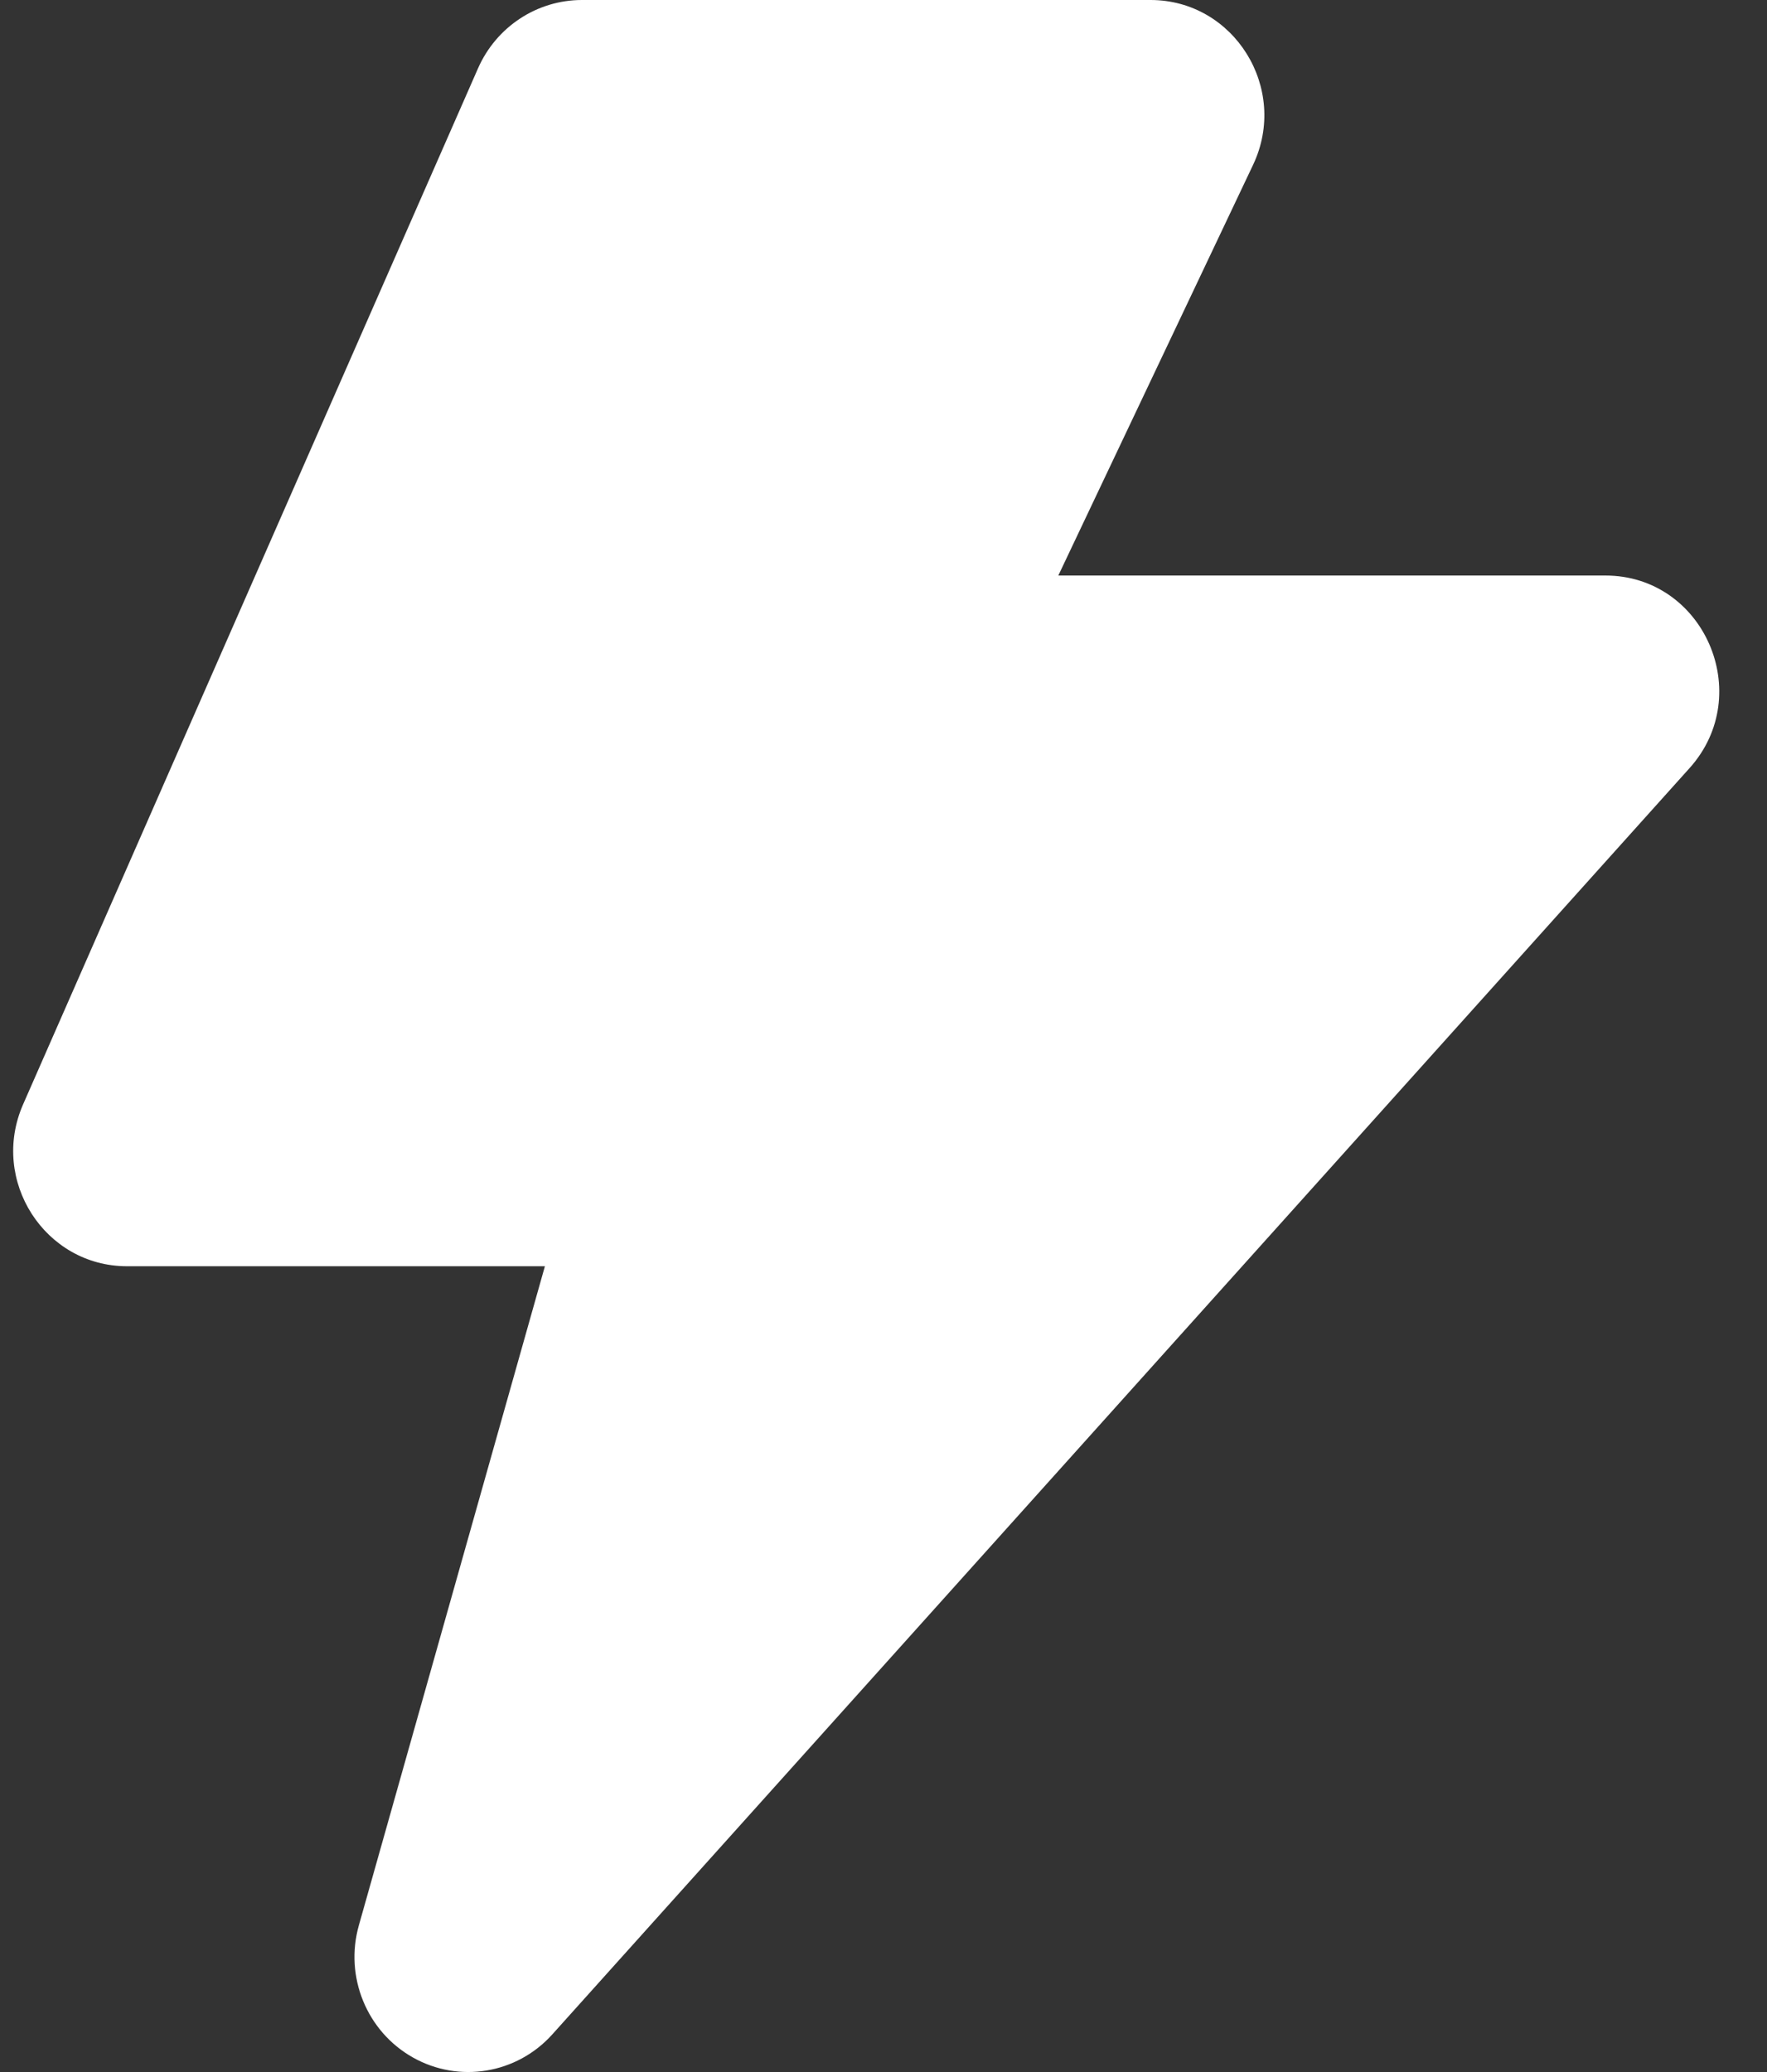
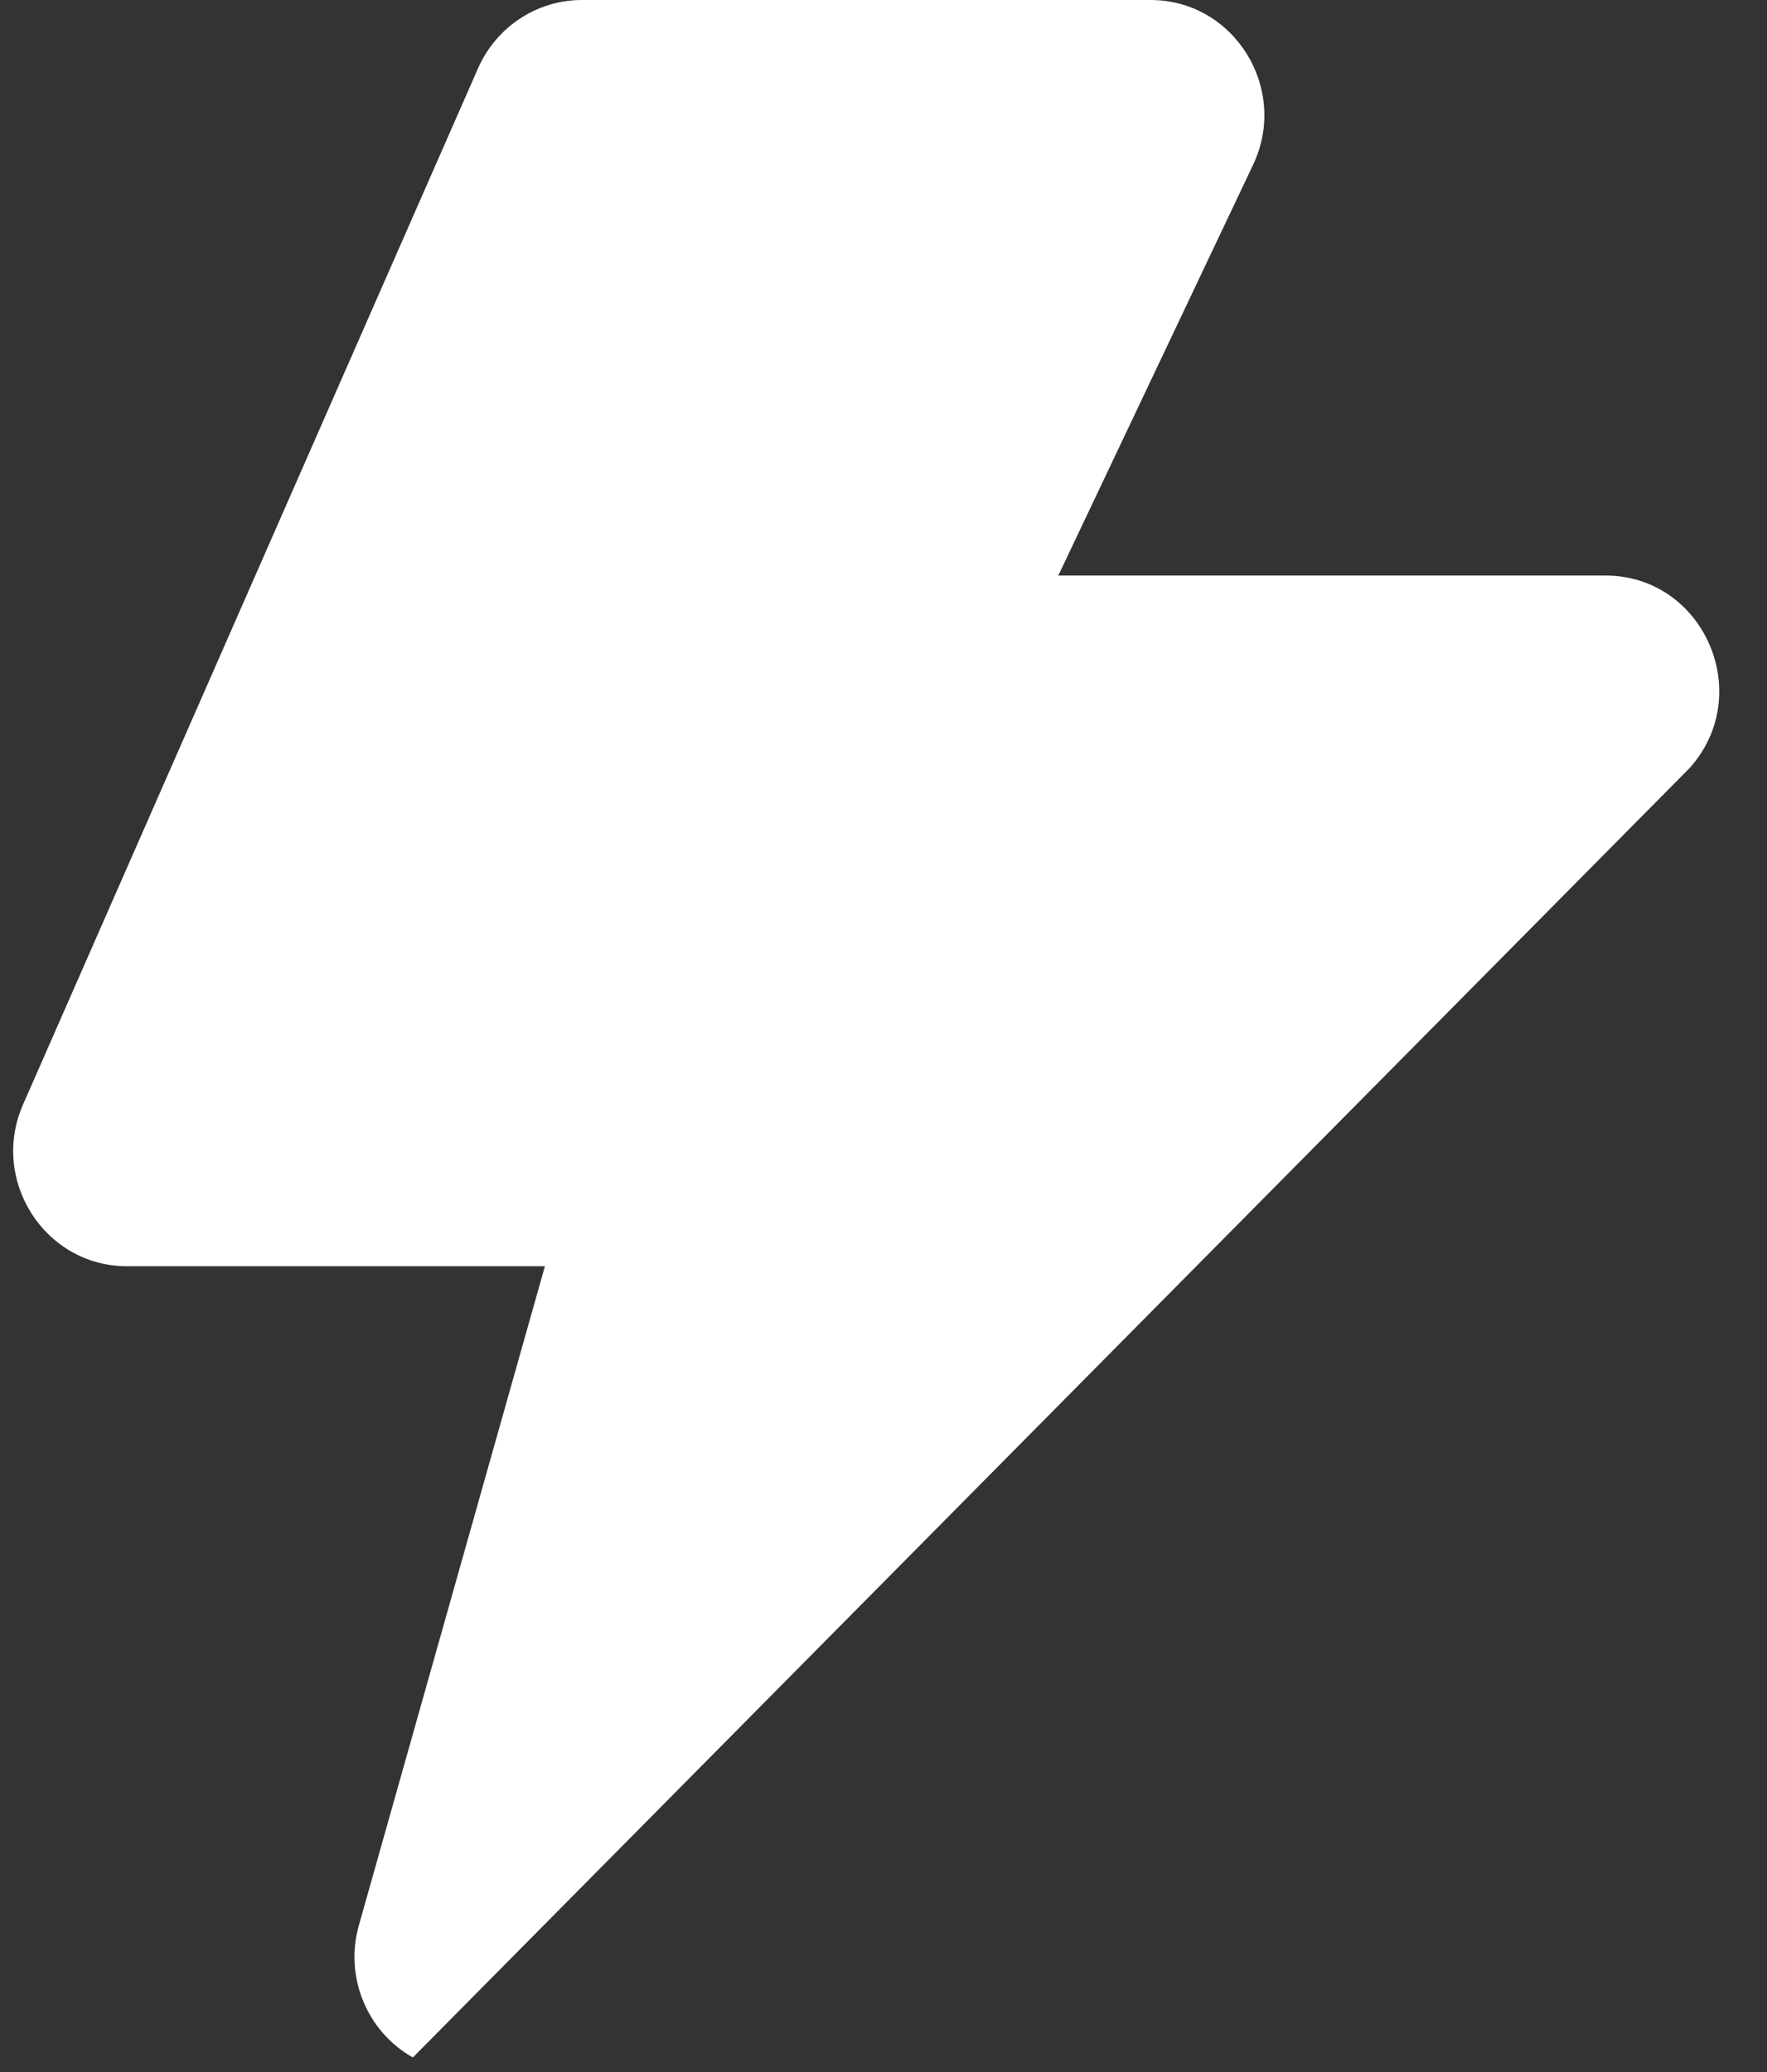
<svg xmlns="http://www.w3.org/2000/svg" width="29" height="34" viewBox="0 0 29 34" fill="none">
  <rect x="0" y="0" width="29" height="34" fill="#333333" stroke="none" />
-   <path d="M26.348 9.444H17.369L20.565 2.706C21.159 1.454 20.255 0 18.883 0H9.551C8.813 0 8.145 0.44 7.845 1.122L0.379 18.122C-0.169 19.37 0.736 20.778 2.085 20.778H8.943L5.89 31.592C5.651 32.436 6.019 33.335 6.776 33.761C7.531 34.187 8.48 34.033 9.065 33.382L27.729 12.604C28.818 11.392 27.963 9.444 26.348 9.444Z" fill="white" />
+   <path d="M26.348 9.444H17.369L20.565 2.706C21.159 1.454 20.255 0 18.883 0H9.551C8.813 0 8.145 0.44 7.845 1.122L0.379 18.122C-0.169 19.37 0.736 20.778 2.085 20.778H8.943L5.89 31.592C5.651 32.436 6.019 33.335 6.776 33.761L27.729 12.604C28.818 11.392 27.963 9.444 26.348 9.444Z" fill="white" />
</svg>